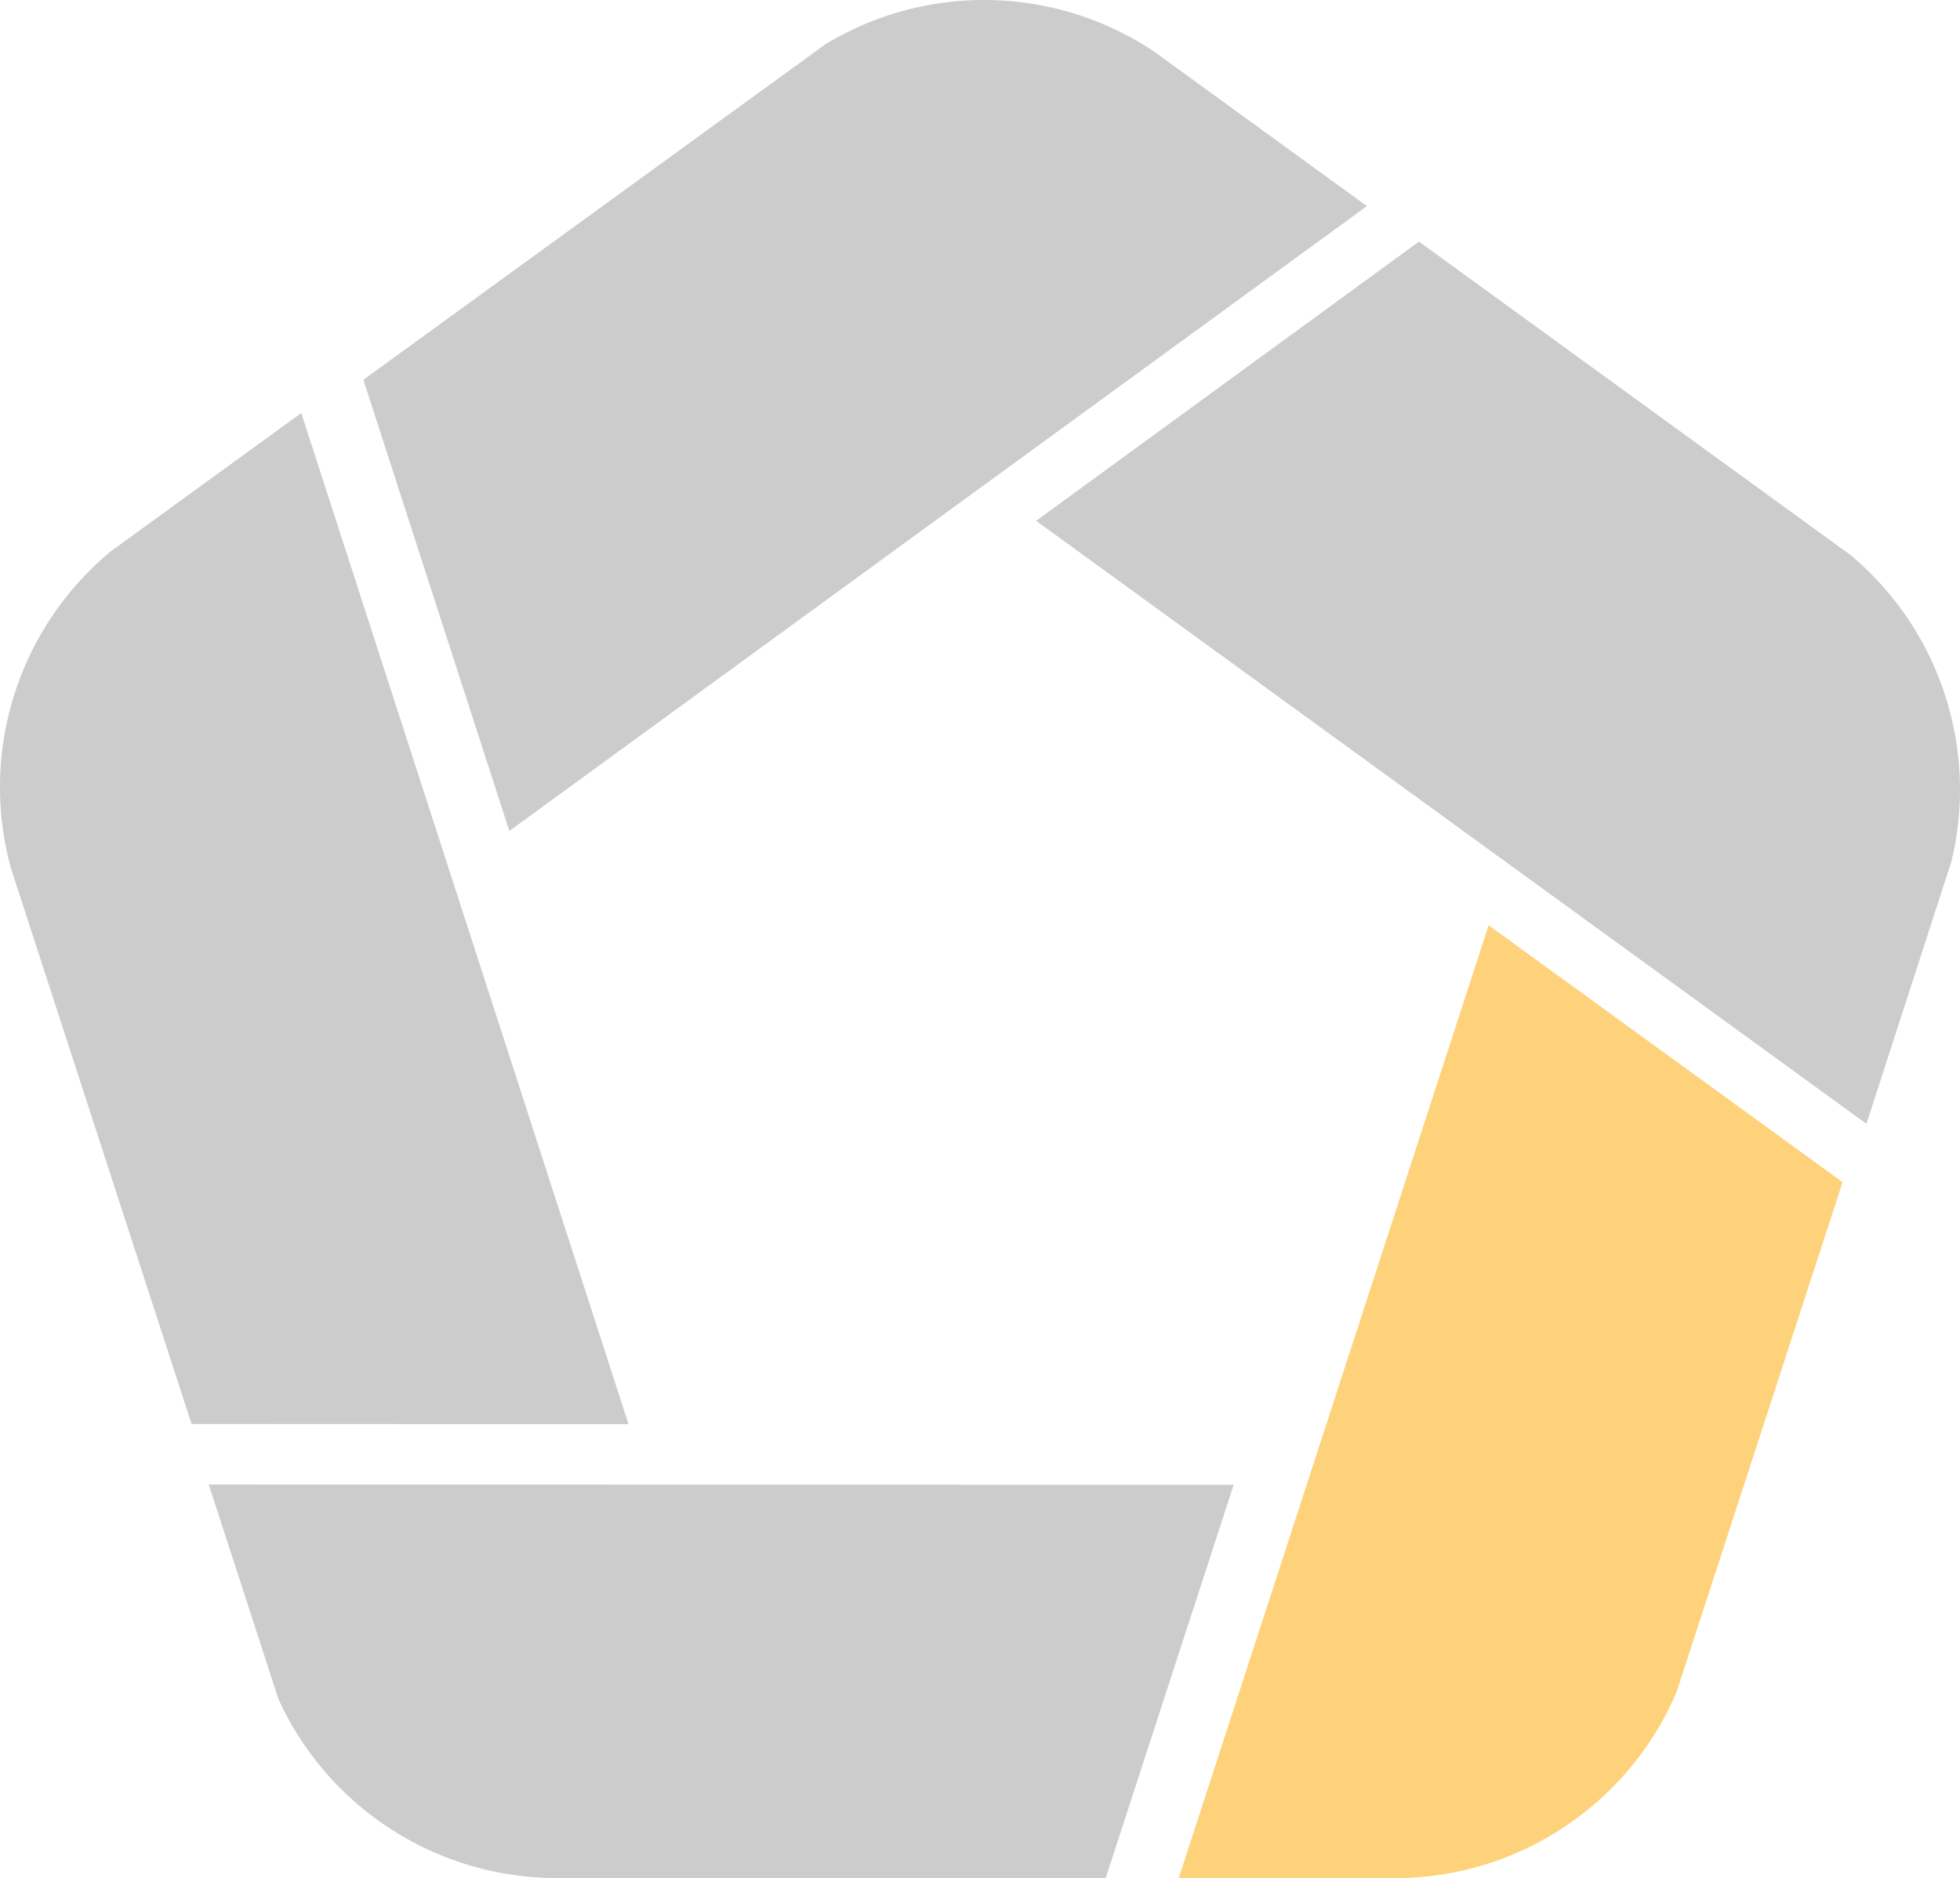
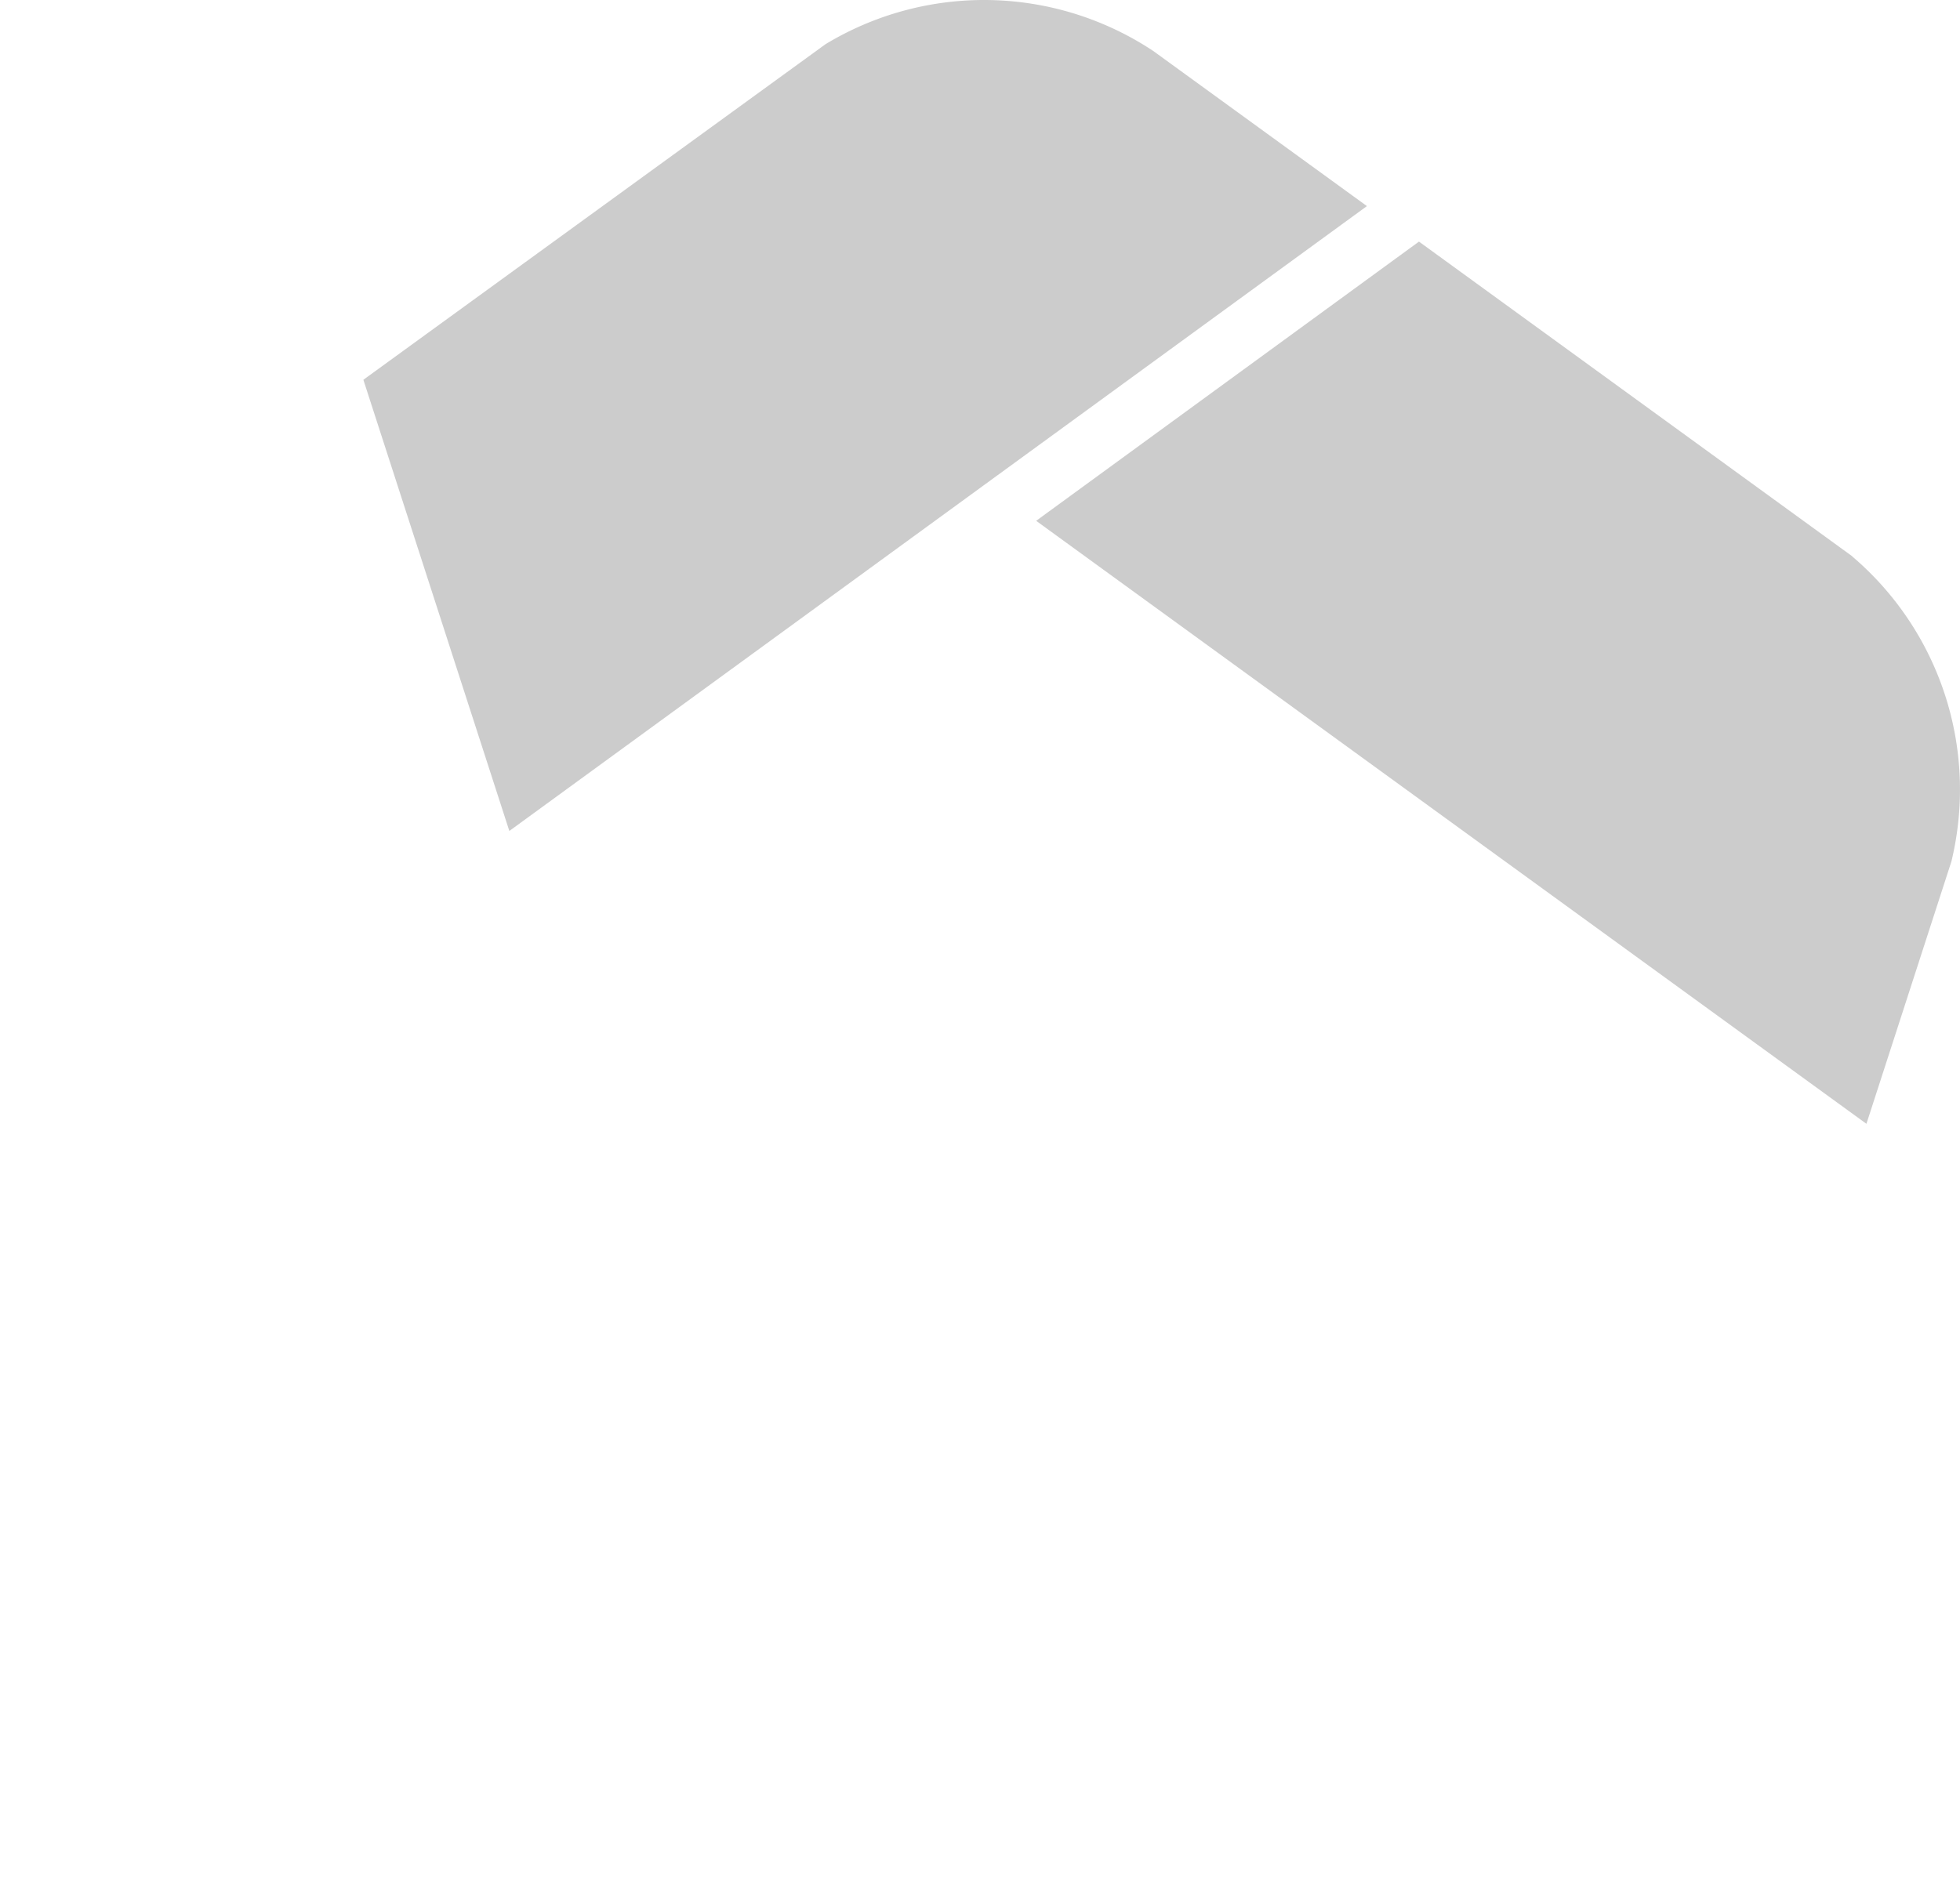
<svg xmlns="http://www.w3.org/2000/svg" width="77.667" height="74.438" viewBox="0 0 77.667 74.438">
  <g id="Groupe_14213" data-name="Groupe 14213" transform="translate(-480.762 -571.406)">
    <g id="Groupe_9974" data-name="Groupe 9974" transform="translate(527.47 608.08)">
-       <path id="Tracé_45259" data-name="Tracé 45259" d="M638.521,685.632,626.24,723.4H634.8a12.139,12.139,0,0,0,11.171-7.387l6.575-20.2Z" transform="translate(-626.24 -685.632)" fill="#fed27a" />
-     </g>
+       </g>
    <g id="Groupe_9975" data-name="Groupe 9975" transform="translate(480.762 587.776)">
-       <path id="Tracé_45260" data-name="Tracé 45260" d="M492.7,622.392l-7.535,5.473A12.136,12.136,0,0,0,481.2,640.45l7.154,22.014,17.314.007Z" transform="translate(-480.762 -622.392)" fill="#ccc" />
-     </g>
+       </g>
    <g id="Groupe_9976" data-name="Groupe 9976" transform="translate(489.033 630.245)">
-       <path id="Tracé_45261" data-name="Tracé 45261" d="M506.522,754.668l2.766,8.514a12.133,12.133,0,0,0,11.033,7.085h21.744l5.072-15.587Z" transform="translate(-506.522 -754.668)" fill="#ccc" />
-     </g>
+       </g>
    <g id="Groupe_9977" data-name="Groupe 9977" transform="translate(521.821 580.982)">
      <path id="Tracé_45262" data-name="Tracé 45262" d="M640.985,613.706l-17.169-12.473L608.647,612.3l32.9,23.9,3.368-10.4a12.131,12.131,0,0,0-3.93-12.088Z" transform="translate(-608.647 -601.233)" fill="#ccc" />
    </g>
    <g id="Groupe_9978" data-name="Groupe 9978" transform="translate(495.157 571.406)">
      <path id="Tracé_45263" data-name="Tracé 45263" d="M556.9,573.426a12.137,12.137,0,0,0-12.988-.267l-18.311,13.3,5.784,17.883,33.983-24.767,0,0Z" transform="translate(-525.597 -571.406)" fill="#ccc" />
    </g>
  </g>
</svg>